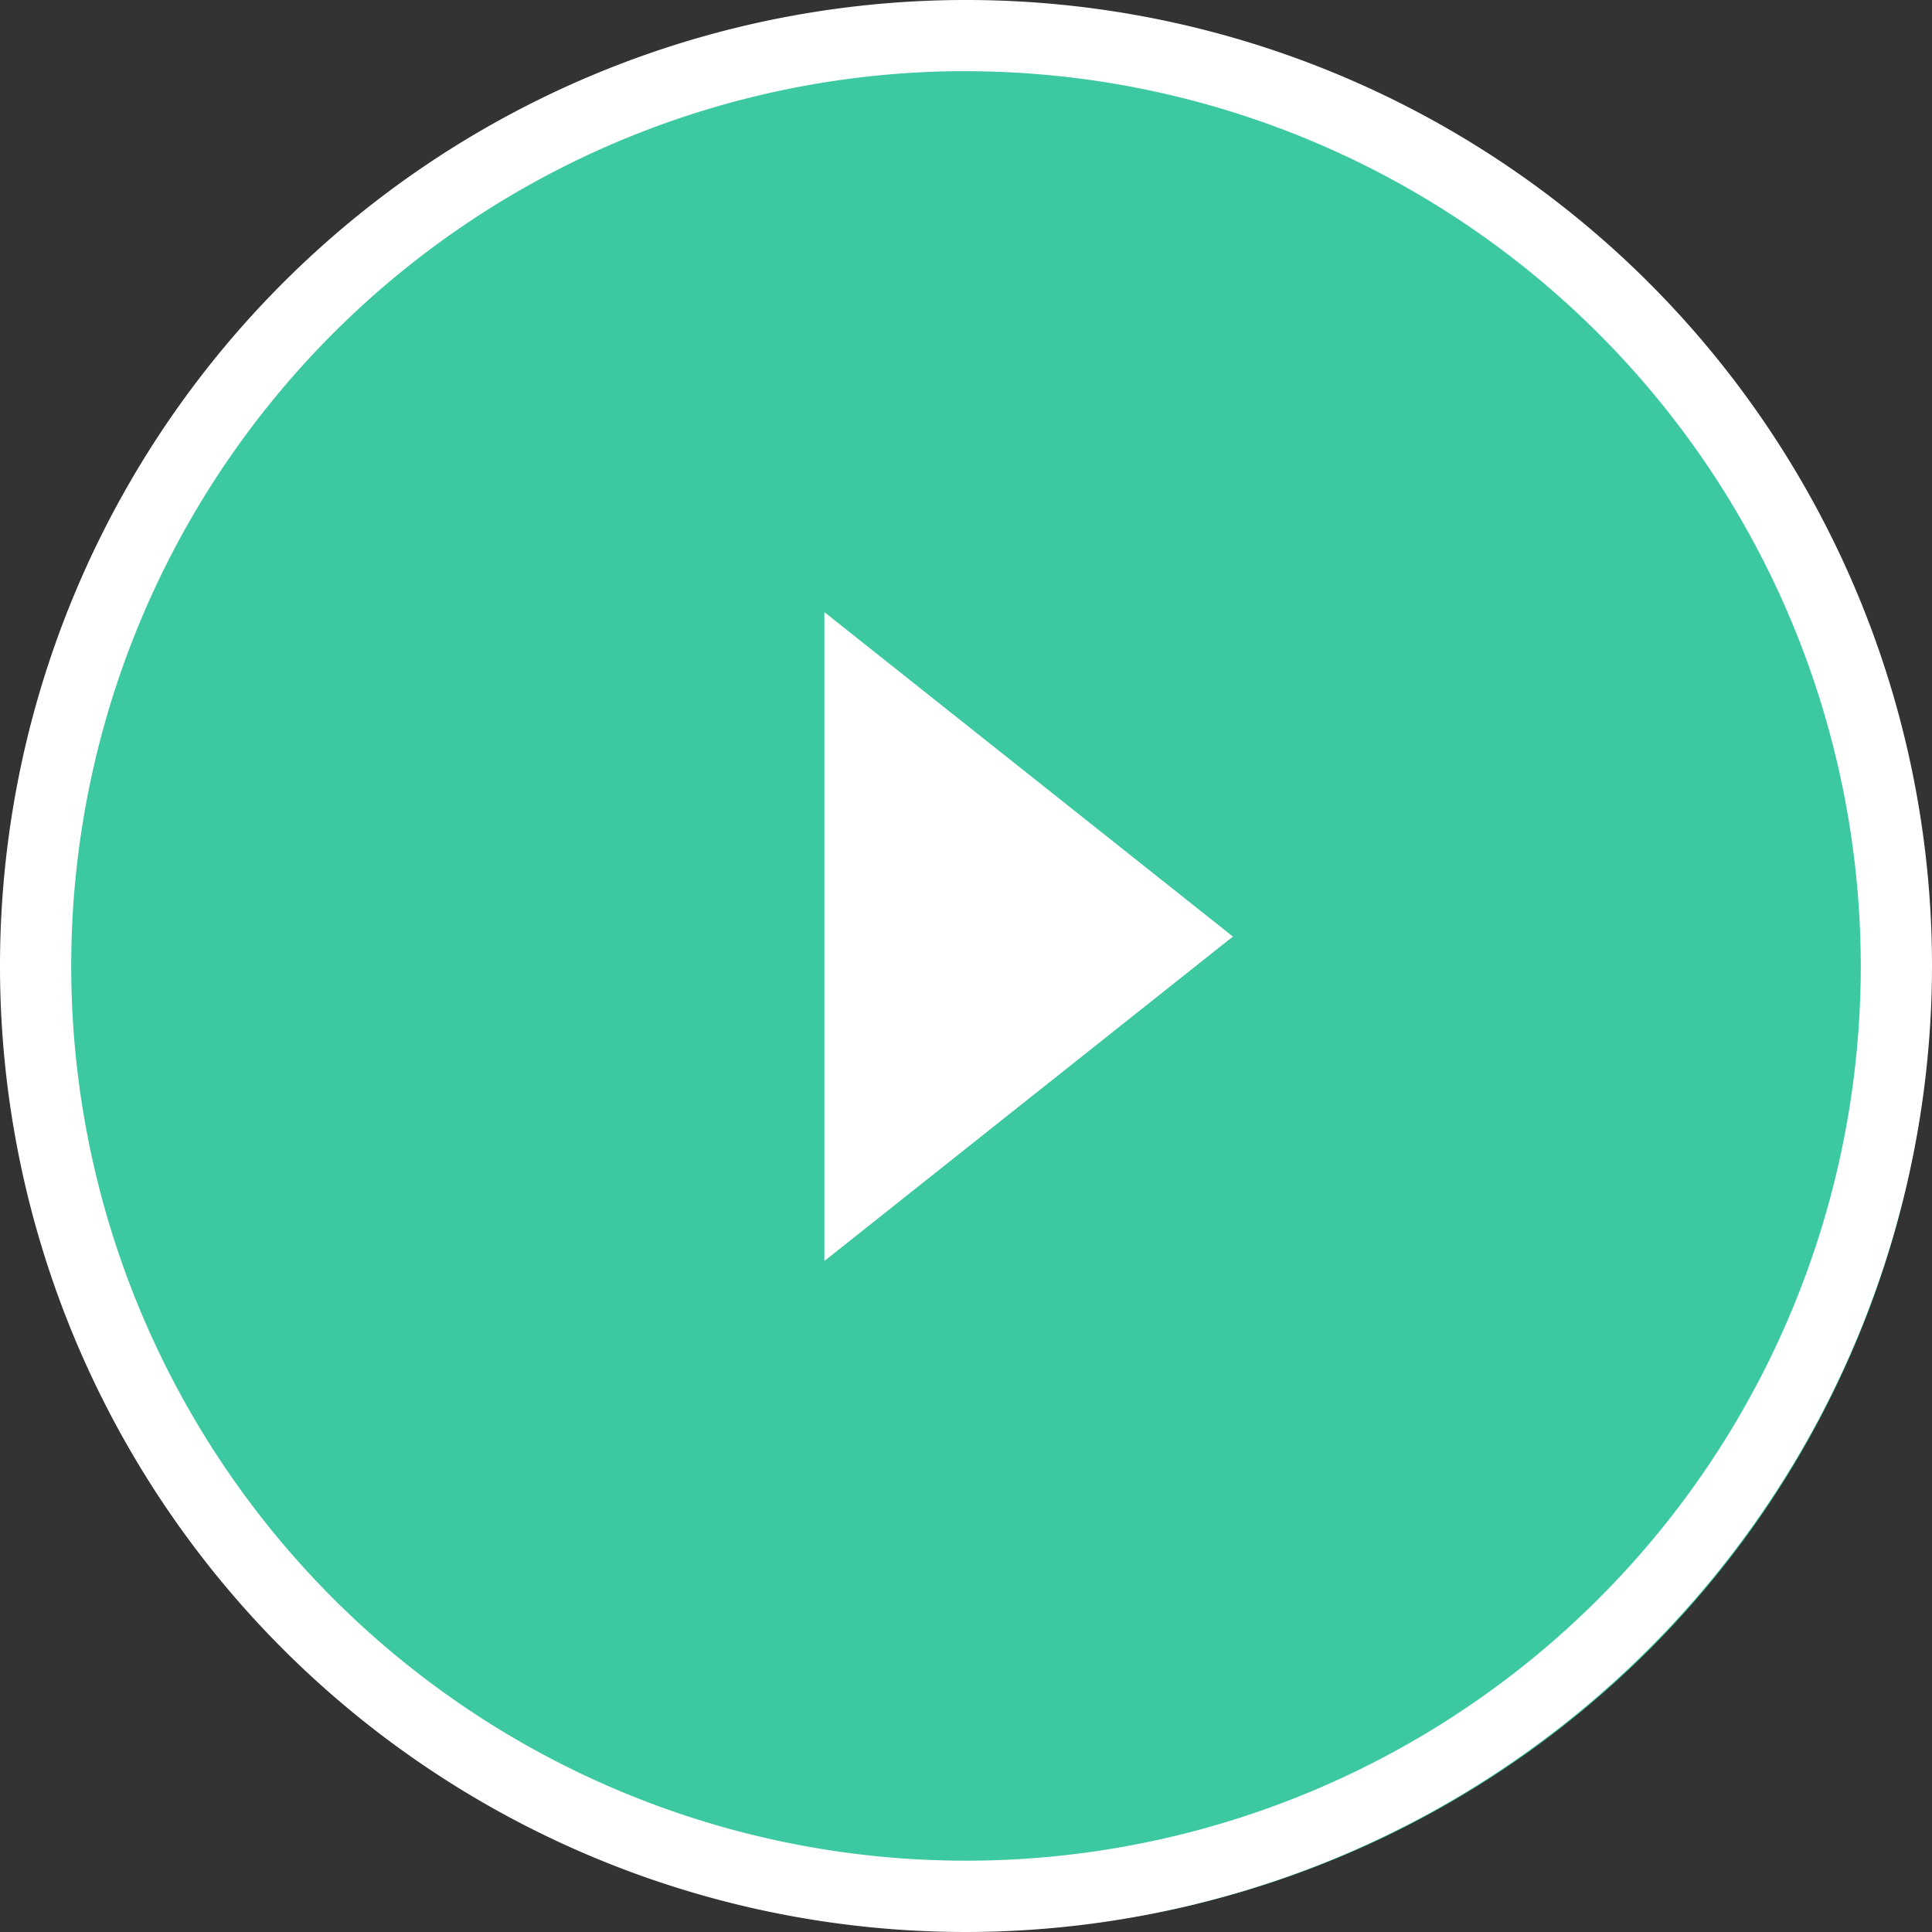
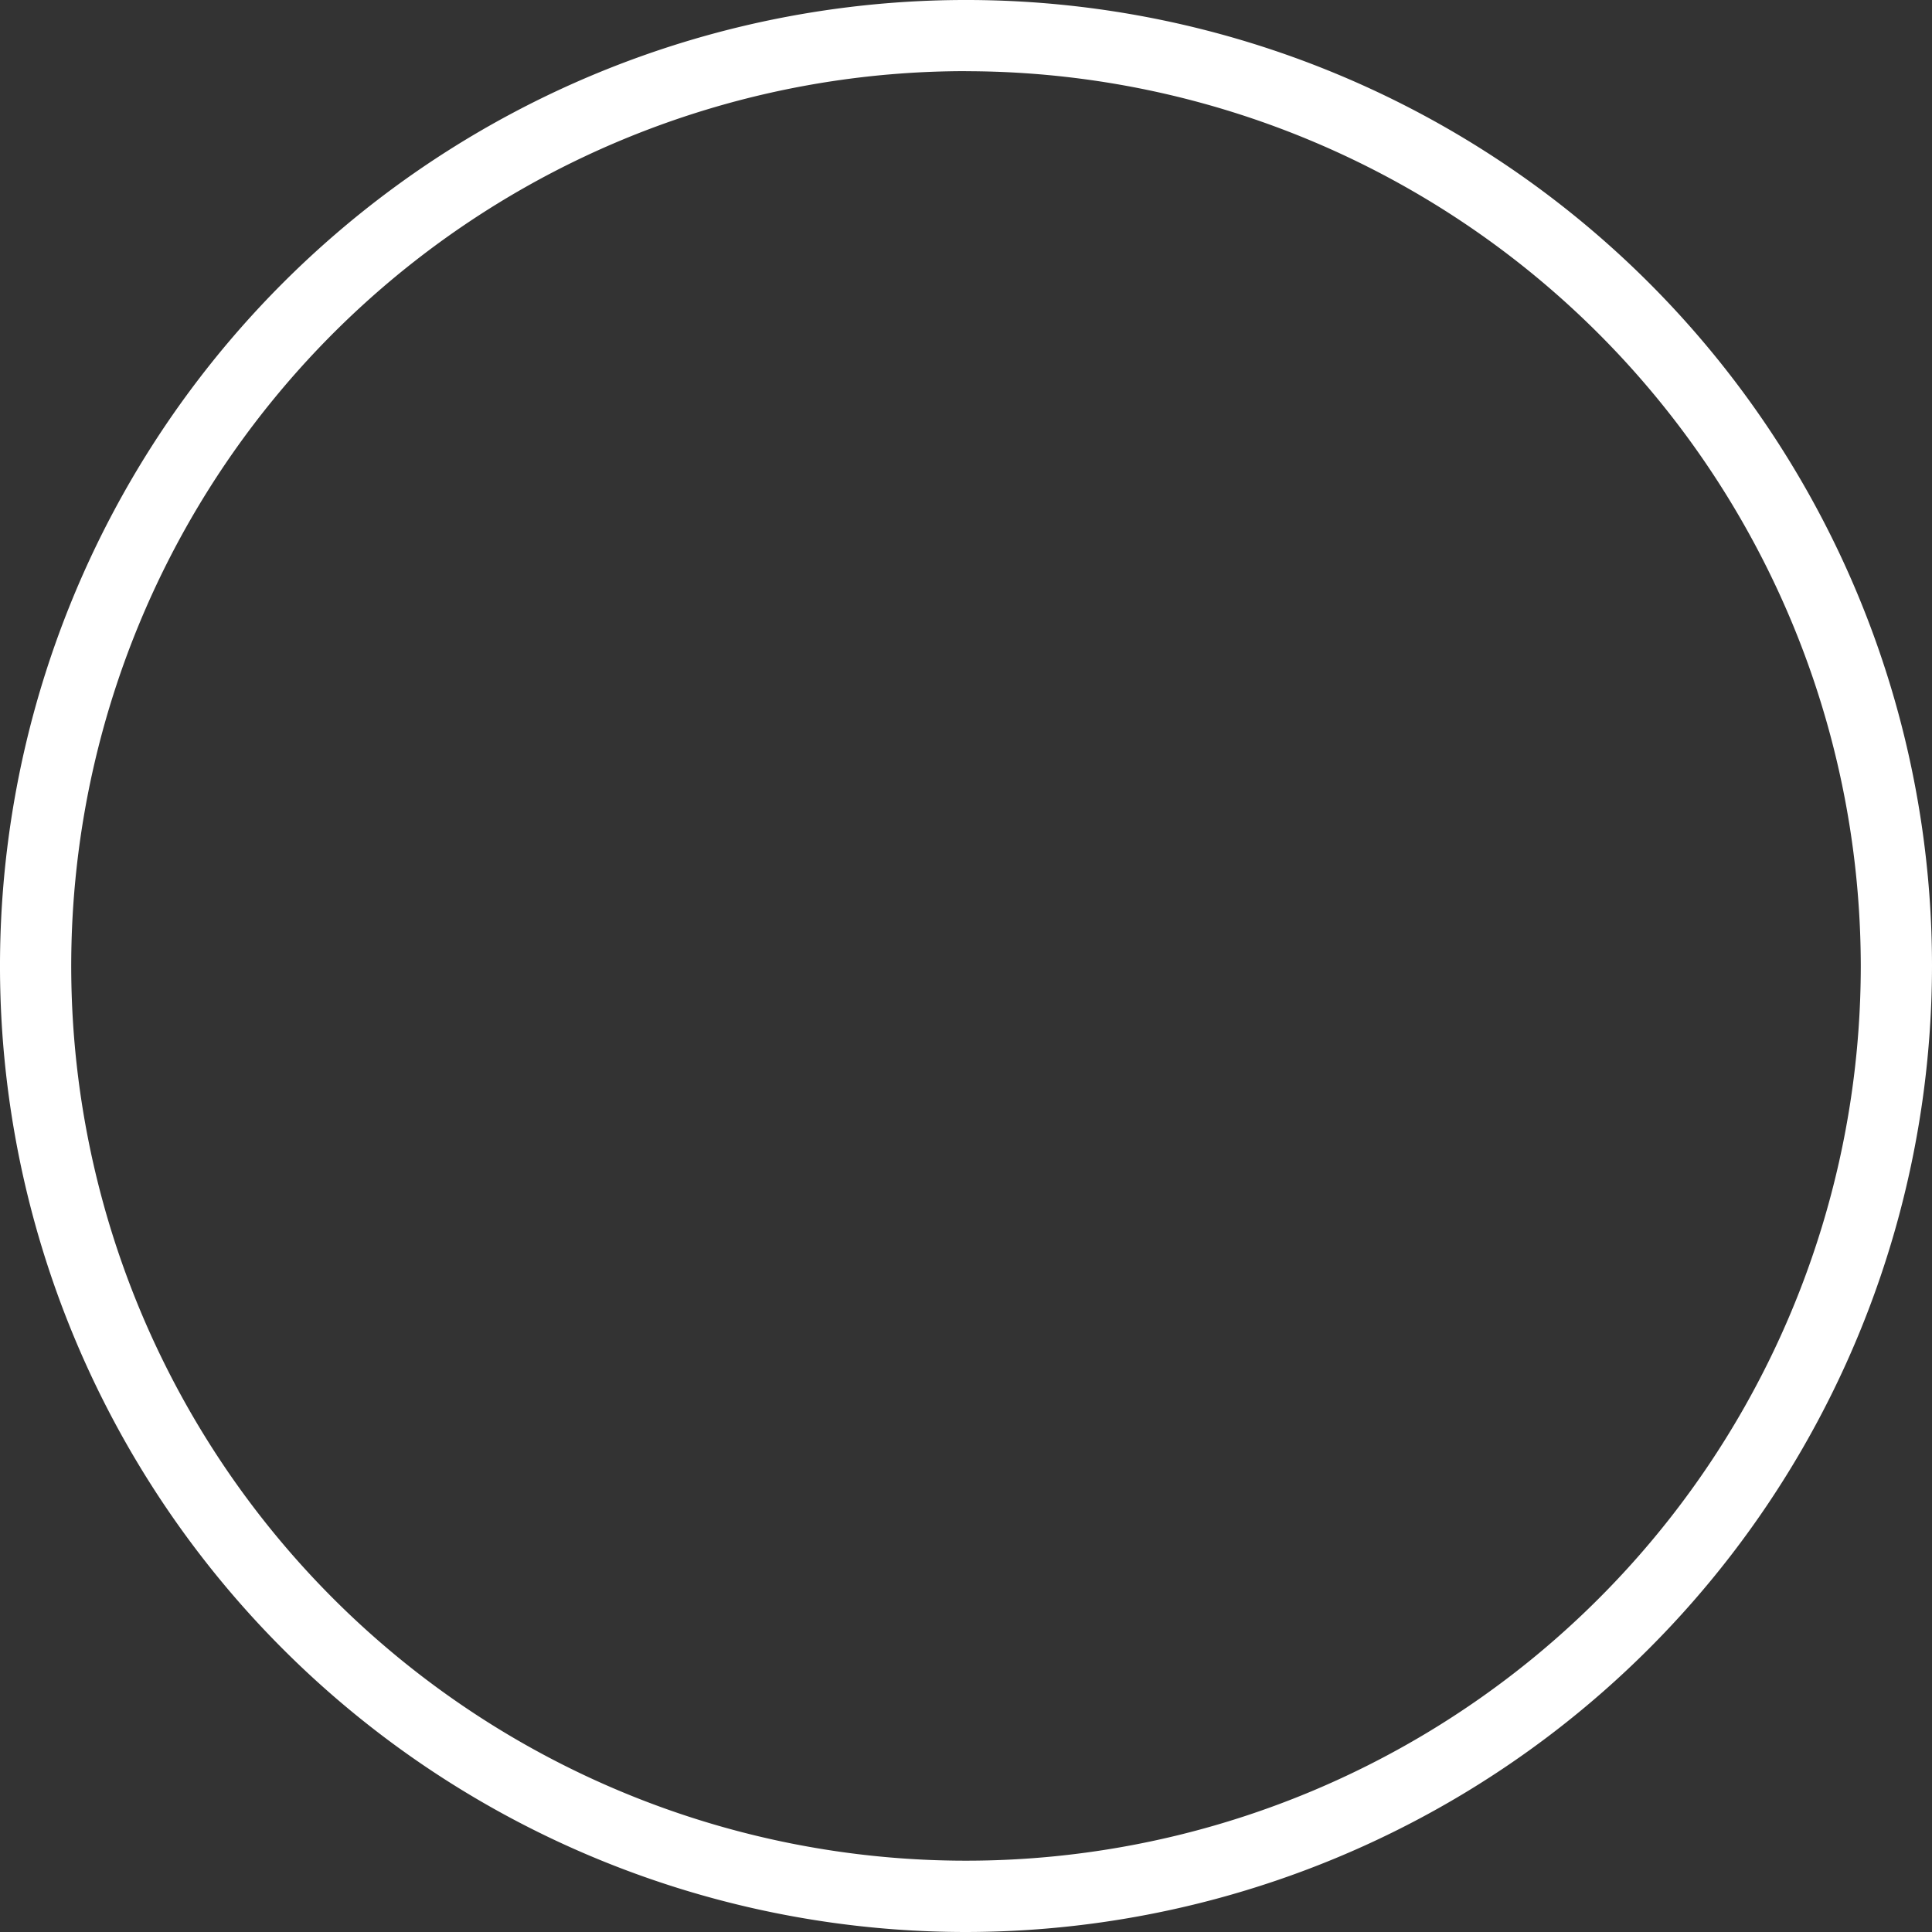
<svg xmlns="http://www.w3.org/2000/svg" width="113.79" height="113.79" viewBox="0 0 113.79 113.79">
  <rect x="0" y="0" width="113.79" height="113.79" fill="#333333" stroke="none" />
  <g id="Group_39137" data-name="Group 39137" transform="translate(-660.049 -1178.397)">
    <g id="Group_33998" data-name="Group 33998" transform="translate(660.549 1178.897)">
-       <circle id="Ellipse_295" data-name="Ellipse 295" cx="56.616" cy="56.616" r="56.616" transform="translate(0)" fill="#3cc8a0" />
      <g id="_1362732_audio_interface_movie_music_play_icon" data-name="1362732_audio_interface_movie_music_play_icon" transform="translate(0)">
-         <path id="Path_56348" data-name="Path 56348" d="M56.395,112.79A56.395,56.395,0,1,1,112.79,56.395,56.447,56.447,0,0,1,56.395,112.79Zm0-109.6a53.2,53.2,0,1,0,53.2,53.2A53.251,53.251,0,0,0,56.395,3.194Z" fill="#fff" stroke="#fff" stroke-width="1" />
+         <path id="Path_56348" data-name="Path 56348" d="M56.395,112.79A56.395,56.395,0,1,1,112.79,56.395,56.447,56.447,0,0,1,56.395,112.79Zm0-109.6a53.2,53.2,0,1,0,53.2,53.2A53.251,53.251,0,0,0,56.395,3.194" fill="#fff" stroke="#fff" stroke-width="1" />
      </g>
    </g>
-     <path id="Polygon_227" data-name="Polygon 227" d="M19.108,0,38.216,24.062H0Z" transform="translate(732.665 1214.45) rotate(90)" fill="#fff" />
  </g>
</svg>